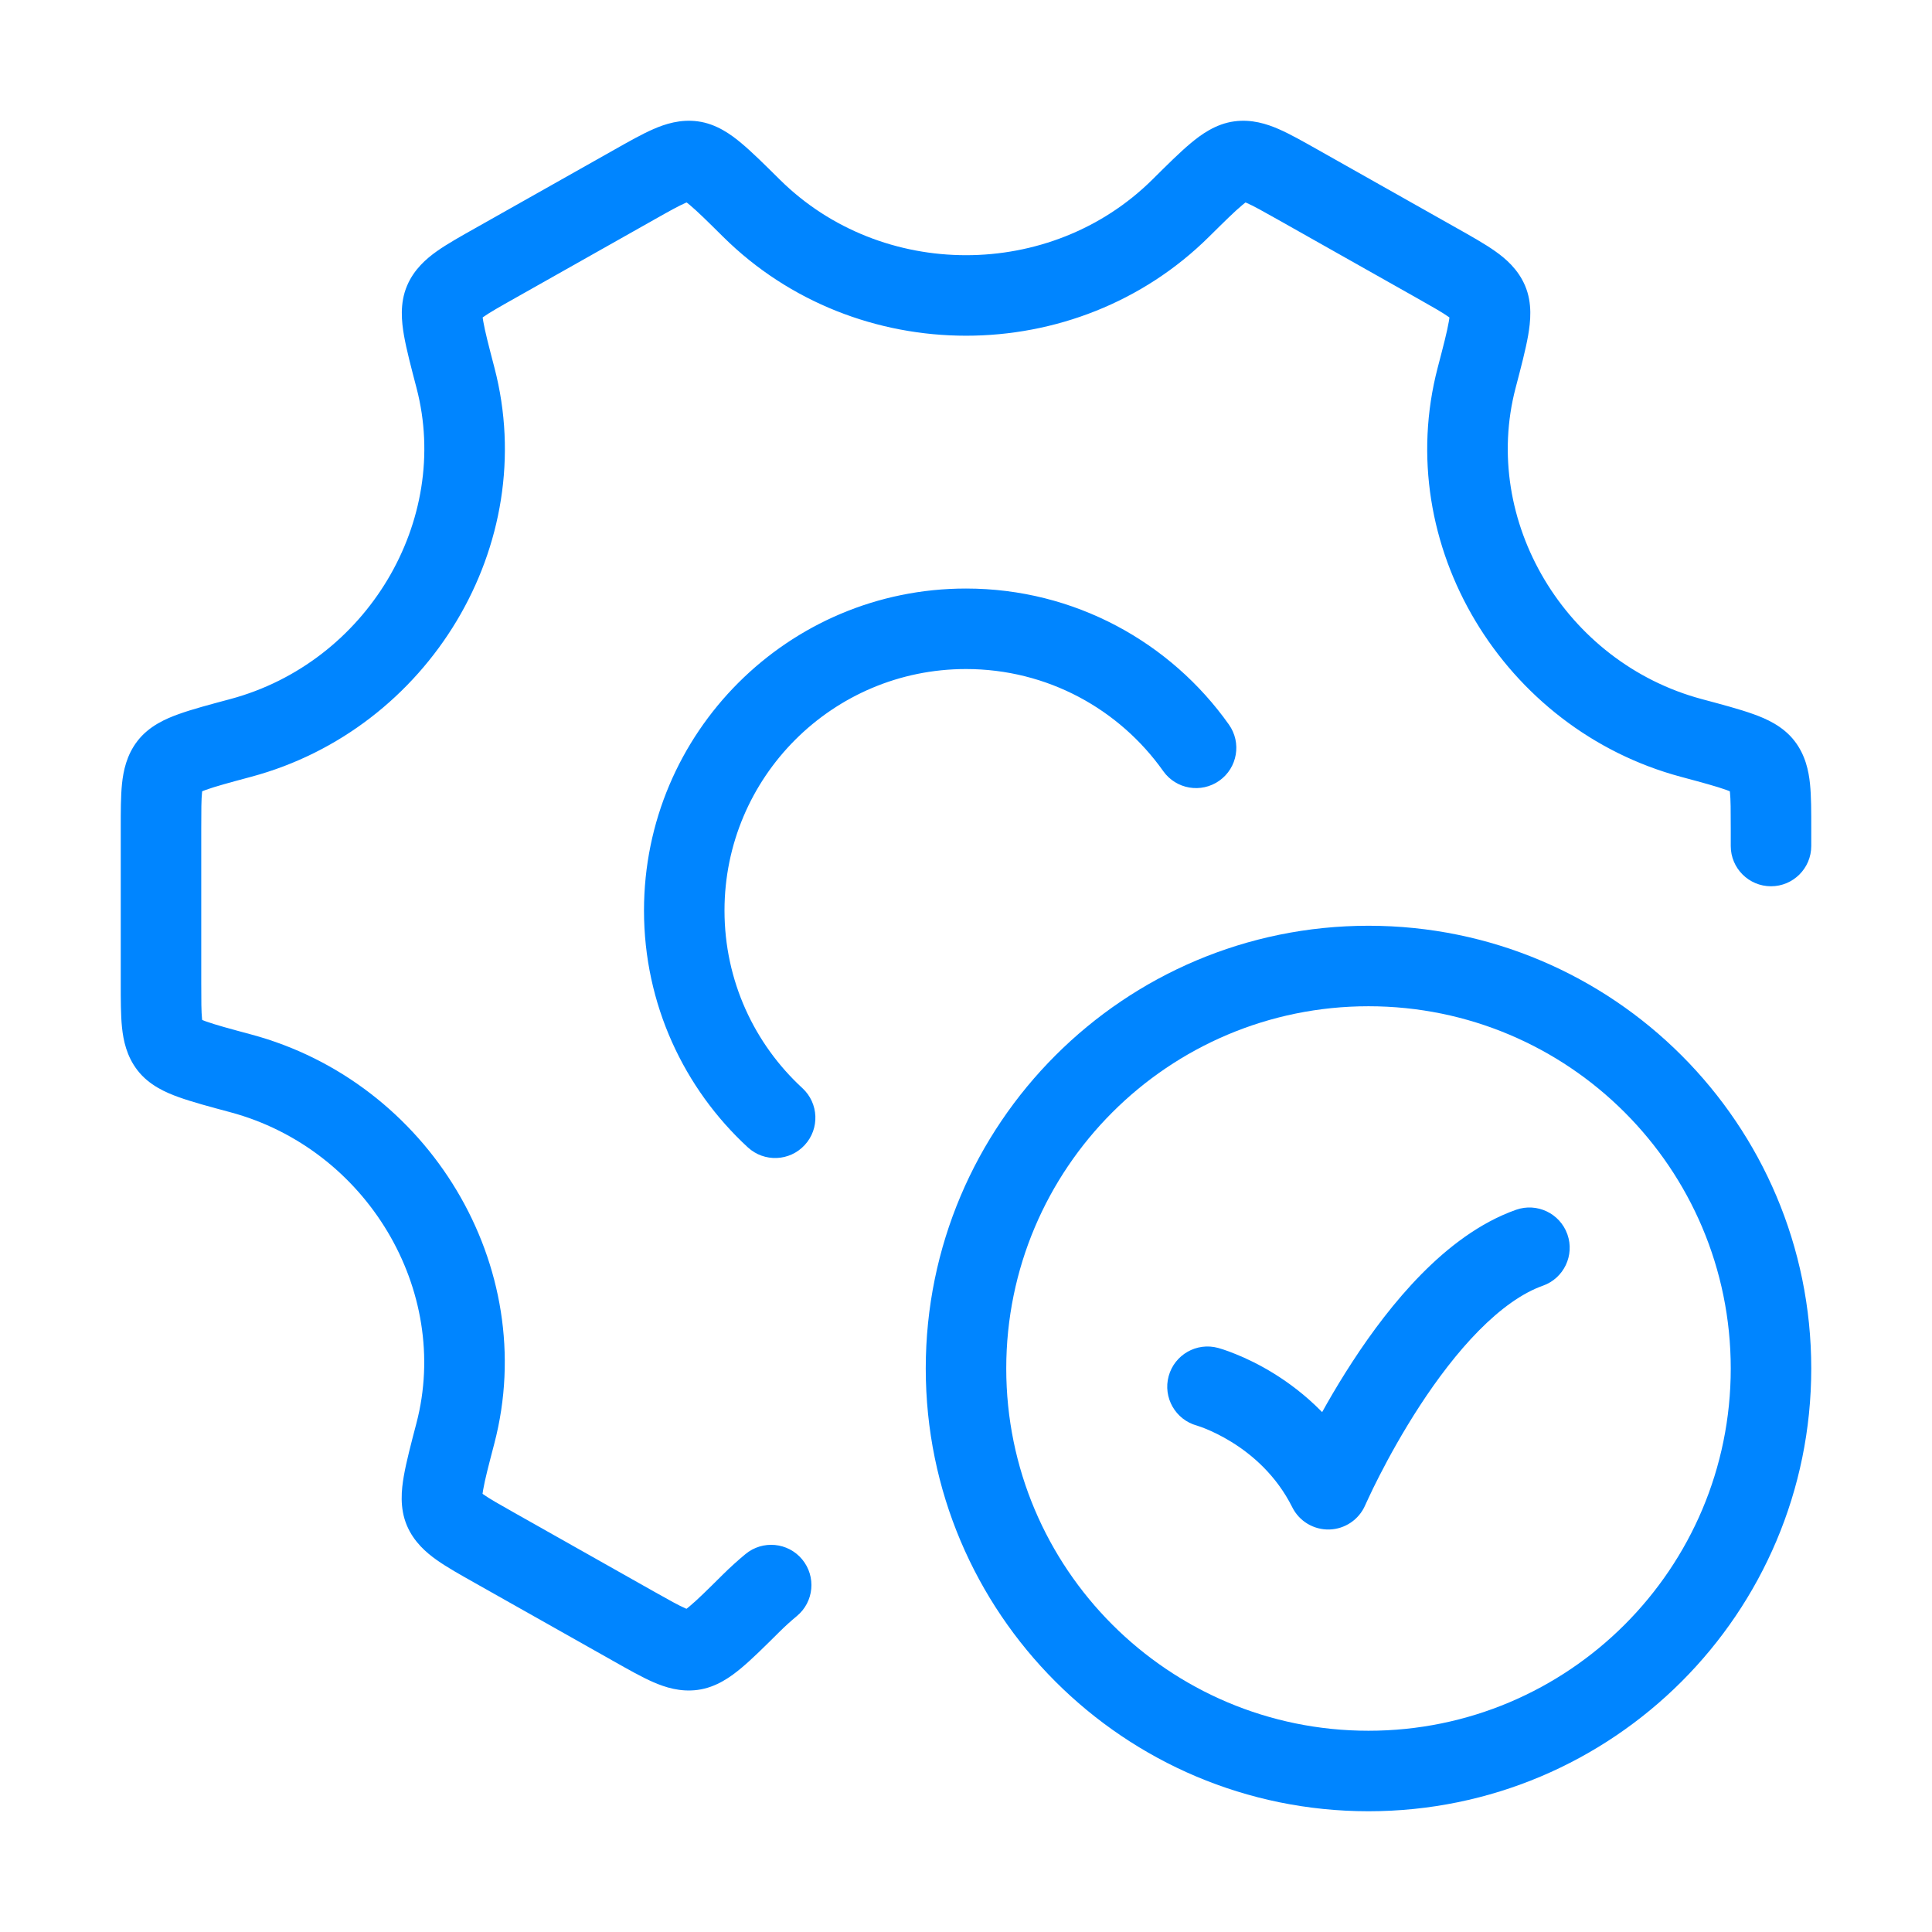
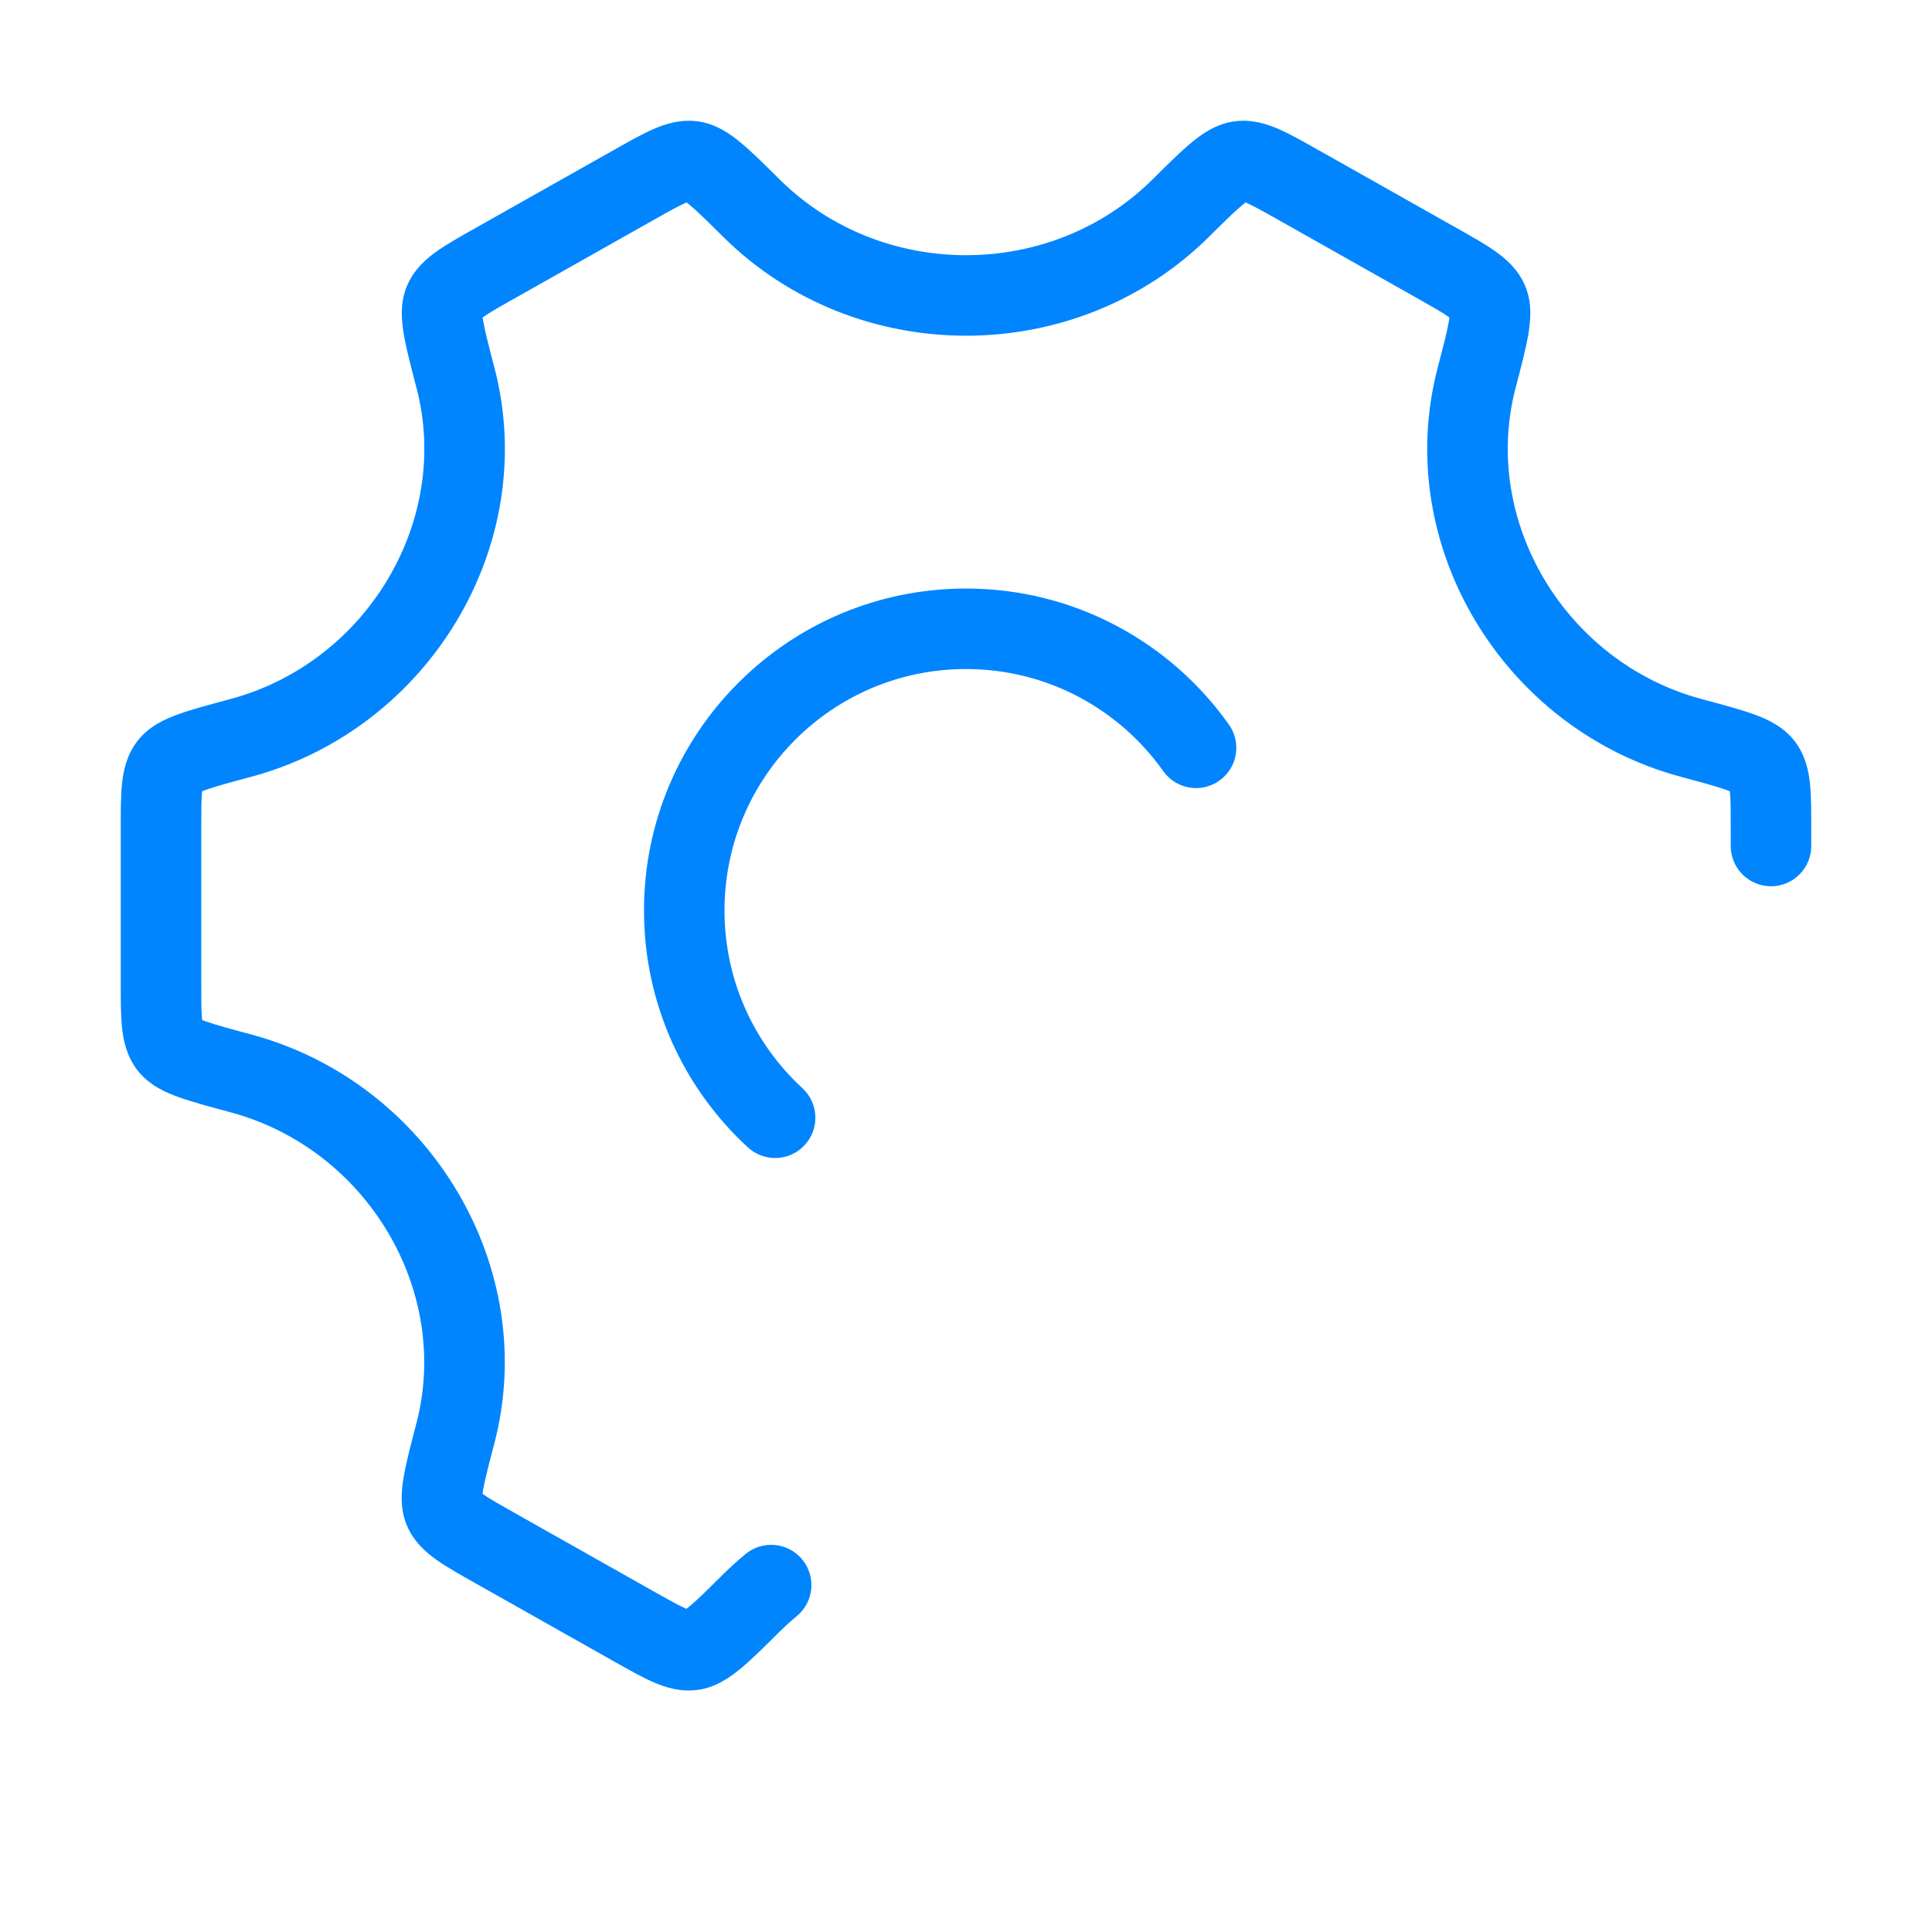
<svg xmlns="http://www.w3.org/2000/svg" width="48" height="48" viewBox="0 0 48 48" fill="none">
-   <path d="M30.264 33.489C29.731 33.343 29.181 33.657 29.035 34.19C28.89 34.722 29.204 35.272 29.736 35.418L30 34.453L30.264 33.489ZM33 37L32.106 37.447C32.279 37.795 32.638 38.01 33.027 38C33.415 37.989 33.762 37.755 33.917 37.399L33 37ZM38.333 31.943C38.853 31.758 39.126 31.187 38.941 30.666C38.757 30.146 38.185 29.873 37.665 30.057L37.999 31L38.333 31.943ZM44 34H43C43 38.971 38.971 43 34 43V44V45C40.075 45 45 40.075 45 34H44ZM34 44V43C29.029 43 25 38.971 25 34H24H23C23 40.075 27.925 45 34 45V44ZM24 34H25C25 29.029 29.029 25 34 25V24V23C27.925 23 23 27.925 23 34H24ZM34 24V25C38.971 25 43 29.029 43 34H44H45C45 27.925 40.075 23 34 23V24ZM30 34.453C29.736 35.418 29.736 35.418 29.736 35.418C29.735 35.418 29.735 35.418 29.735 35.418C29.735 35.417 29.734 35.417 29.734 35.417C29.733 35.417 29.732 35.417 29.732 35.417C29.731 35.416 29.73 35.416 29.73 35.416C29.729 35.416 29.731 35.416 29.734 35.417C29.74 35.419 29.753 35.423 29.772 35.43C29.81 35.442 29.872 35.464 29.952 35.496C30.113 35.562 30.342 35.668 30.599 35.827C31.115 36.146 31.711 36.658 32.106 37.447L33 37L33.894 36.553C33.289 35.342 32.385 34.581 31.651 34.126C31.283 33.898 30.95 33.743 30.704 33.644C30.581 33.593 30.479 33.557 30.404 33.532C30.366 33.519 30.335 33.51 30.311 33.503C30.3 33.499 30.29 33.496 30.282 33.494C30.278 33.493 30.274 33.492 30.271 33.491C30.27 33.49 30.268 33.49 30.267 33.49C30.266 33.489 30.266 33.489 30.265 33.489C30.265 33.489 30.265 33.489 30.264 33.489C30.264 33.489 30.264 33.489 30 34.453ZM33 37C33.917 37.399 33.917 37.399 33.917 37.399C33.917 37.399 33.917 37.399 33.917 37.399C33.917 37.4 33.917 37.4 33.917 37.399C33.917 37.399 33.917 37.399 33.917 37.398C33.918 37.397 33.919 37.394 33.921 37.39C33.924 37.383 33.929 37.371 33.937 37.355C33.952 37.322 33.974 37.272 34.005 37.208C34.065 37.078 34.156 36.889 34.274 36.659C34.511 36.196 34.854 35.572 35.278 34.921C35.704 34.268 36.2 33.608 36.738 33.062C37.284 32.509 37.824 32.123 38.333 31.943L37.999 31L37.665 30.057C36.761 30.377 35.971 30.991 35.314 31.657C34.651 32.33 34.073 33.107 33.603 33.829C33.13 34.553 32.753 35.241 32.494 35.747C32.364 36.001 32.263 36.211 32.194 36.359C32.159 36.433 32.132 36.492 32.114 36.533C32.104 36.553 32.097 36.569 32.092 36.581C32.089 36.587 32.087 36.591 32.086 36.594C32.085 36.596 32.084 36.598 32.084 36.599C32.084 36.599 32.084 36.6 32.083 36.6C32.083 36.6 32.083 36.601 32.083 36.601C32.083 36.601 32.083 36.601 33 37Z" fill="#0085FF" />
  <path d="M28.9 19.158C29.219 19.609 29.843 19.715 30.294 19.396C30.745 19.077 30.851 18.453 30.532 18.002L29.716 18.58L28.9 19.158ZM18.58 28.506C18.986 28.88 19.619 28.855 19.993 28.448C20.368 28.042 20.342 27.41 19.936 27.035L19.258 27.771L18.58 28.506ZM32.25 4.591L32.741 3.72V3.72L32.25 4.591ZM35.7 6.537L35.208 7.408L35.208 7.408L35.7 6.537ZM15.75 40.409L16.241 39.538H16.241L15.75 40.409ZM12.3 38.463L12.792 37.592H12.792L12.3 38.463ZM12.304 6.537L11.812 5.666V5.666L12.304 6.537ZM15.753 4.591L15.262 3.72L15.753 4.591ZM11.316 9.388L10.349 9.641L11.316 9.388ZM5.978 18.335L5.719 17.369L5.719 17.369L5.978 18.335ZM5.978 26.666L5.719 27.632H5.719L5.978 26.666ZM11.313 35.612L12.281 35.865L11.313 35.612ZM18.669 5.171L17.965 5.882V5.882L18.669 5.171ZM29.334 5.171L30.038 5.882L29.334 5.171ZM36.687 9.388L37.654 9.641V9.641L36.687 9.388ZM42.022 18.335L42.281 17.369L42.022 18.335ZM11.034 7.489L10.114 7.097V7.097L11.034 7.489ZM17.201 40.994L17.068 40.003H17.068L17.201 40.994ZM18.665 39.829L17.961 39.118L17.961 39.118L18.665 39.829ZM4.206 19.021L3.414 18.411L3.414 18.411L4.206 19.021ZM43 21.019C43 21.571 43.448 22.019 44 22.019C44.552 22.019 45 21.571 45 21.019H44H43ZM19.797 40.151C20.223 39.799 20.282 39.169 19.93 38.743C19.578 38.318 18.948 38.258 18.522 38.61L19.16 39.381L19.797 40.151ZM17 22.622H18C18 19.308 20.686 16.622 24 16.622V15.622V14.622C19.582 14.622 16 18.203 16 22.622H17ZM24 15.622V16.622C26.023 16.622 27.811 17.621 28.9 19.158L29.716 18.58L30.532 18.002C29.085 15.959 26.698 14.622 24 14.622V15.622ZM19.258 27.771L19.936 27.035C18.744 25.938 18 24.367 18 22.622H17H16C16 24.949 16.995 27.046 18.58 28.506L19.258 27.771ZM4 24.421H5V20.579H4H3V24.421H4ZM32.25 4.591L31.759 5.462L35.208 7.408L35.7 6.537L36.191 5.666L32.741 3.72L32.25 4.591ZM15.75 40.409L16.241 39.538L12.792 37.592L12.3 38.463L11.809 39.334L15.259 41.28L15.75 40.409ZM12.304 6.537L12.795 7.408L16.244 5.462L15.753 4.591L15.262 3.72L11.812 5.666L12.304 6.537ZM11.316 9.388L10.349 9.641C11.21 12.936 9.113 16.46 5.719 17.369L5.978 18.335L6.237 19.3C10.646 18.119 13.435 13.54 12.284 9.135L11.316 9.388ZM5.978 26.666L5.719 27.632C9.112 28.541 11.208 32.064 10.346 35.359L11.313 35.612L12.281 35.865C13.433 31.46 10.646 26.881 6.237 25.7L5.978 26.666ZM18.669 5.171L17.965 5.882C21.273 9.16 26.73 9.161 30.038 5.882L29.334 5.171L28.631 4.461C26.102 6.967 21.901 6.967 19.373 4.461L18.669 5.171ZM36.687 9.388L35.719 9.135C34.567 13.54 37.354 18.119 41.763 19.3L42.022 18.335L42.281 17.369C38.888 16.46 36.792 12.936 37.654 9.641L36.687 9.388ZM15.753 4.591L16.244 5.462C16.635 5.241 16.862 5.115 17.032 5.041C17.194 4.97 17.17 5.01 17.071 4.997L17.204 4.006L17.337 3.015C16.903 2.957 16.526 3.08 16.233 3.208C15.947 3.332 15.615 3.521 15.262 3.72L15.753 4.591ZM18.669 5.171L19.373 4.461C19.009 4.101 18.691 3.784 18.42 3.558C18.167 3.346 17.803 3.077 17.337 3.015L17.204 4.006L17.071 4.997C16.939 4.979 16.93 4.919 17.138 5.093C17.327 5.251 17.575 5.495 17.965 5.882L18.669 5.171ZM12.304 6.537L11.812 5.666C11.452 5.869 11.114 6.058 10.856 6.24C10.594 6.426 10.287 6.689 10.114 7.097L11.034 7.489L11.954 7.881C11.912 7.978 11.861 7.979 12.011 7.873C12.166 7.764 12.397 7.632 12.795 7.408L12.304 6.537ZM11.316 9.388L12.284 9.135C12.141 8.588 12.051 8.239 12.007 7.987C11.958 7.707 12.009 7.75 11.954 7.881L11.034 7.489L10.114 7.097C9.925 7.539 9.98 8.002 10.036 8.329C10.098 8.684 10.215 9.129 10.349 9.641L11.316 9.388ZM12.3 38.463L12.792 37.592C12.394 37.368 12.162 37.236 12.008 37.127C11.858 37.021 11.909 37.022 11.95 37.119L11.03 37.511L10.11 37.903C10.284 38.311 10.59 38.574 10.853 38.76C11.111 38.942 11.449 39.131 11.809 39.334L12.3 38.463ZM11.313 35.612L10.346 35.359C10.212 35.87 10.095 36.316 10.033 36.671C9.976 36.998 9.922 37.461 10.11 37.903L11.03 37.511L11.95 37.119C12.006 37.25 11.955 37.293 12.004 37.013C12.047 36.761 12.138 36.413 12.281 35.865L11.313 35.612ZM15.75 40.409L15.259 41.28C15.612 41.479 15.944 41.668 16.23 41.792C16.523 41.92 16.9 42.043 17.334 41.985L17.201 40.994L17.068 40.003C17.167 39.99 17.191 40.03 17.029 39.959C16.859 39.885 16.632 39.758 16.241 39.538L15.75 40.409ZM18.665 39.829L17.961 39.118C17.571 39.505 17.324 39.749 17.134 39.907C16.927 40.081 16.936 40.021 17.068 40.003L17.201 40.994L17.334 41.985C17.8 41.923 18.164 41.653 18.417 41.442C18.688 41.216 19.006 40.899 19.369 40.539L18.665 39.829ZM35.7 6.537L35.208 7.408C35.606 7.633 35.838 7.764 35.992 7.874C36.142 7.979 36.091 7.979 36.05 7.881L36.97 7.489L37.89 7.098C37.716 6.69 37.41 6.426 37.147 6.241C36.889 6.058 36.551 5.869 36.191 5.666L35.7 6.537ZM36.687 9.388L37.654 9.641C37.788 9.13 37.905 8.684 37.967 8.329C38.023 8.002 38.078 7.539 37.89 7.098L36.97 7.489L36.05 7.881C35.994 7.75 36.045 7.707 35.996 7.987C35.953 8.239 35.862 8.588 35.719 9.135L36.687 9.388ZM32.25 4.591L32.741 3.72C32.388 3.521 32.057 3.333 31.771 3.208C31.477 3.08 31.1 2.957 30.667 3.015L30.799 4.006L30.932 4.997C30.833 5.011 30.809 4.97 30.971 5.041C31.141 5.115 31.368 5.242 31.759 5.462L32.25 4.591ZM29.334 5.171L30.038 5.882C30.429 5.495 30.676 5.251 30.866 5.093C31.073 4.919 31.064 4.98 30.932 4.997L30.799 4.006L30.667 3.015C30.2 3.077 29.836 3.347 29.583 3.558C29.312 3.784 28.994 4.101 28.631 4.461L29.334 5.171ZM4 20.579H5C5 20.127 5.001 19.866 5.02 19.681C5.039 19.504 5.062 19.549 4.998 19.632L4.206 19.021L3.414 18.411C3.144 18.761 3.064 19.155 3.031 19.475C2.999 19.787 3 20.171 3 20.579H4ZM5.978 18.335L5.719 17.369C5.215 17.504 4.775 17.621 4.439 17.742C4.127 17.854 3.704 18.034 3.414 18.411L4.206 19.021L4.998 19.632C4.914 19.741 4.855 19.718 5.117 19.623C5.354 19.538 5.697 19.445 6.237 19.3L5.978 18.335ZM4 24.421H3C3 24.829 2.999 25.213 3.031 25.525C3.064 25.845 3.144 26.239 3.414 26.589L4.206 25.979L4.998 25.368C5.062 25.451 5.039 25.496 5.02 25.319C5.001 25.134 5 24.873 5 24.421H4ZM5.978 26.666L6.237 25.7C5.697 25.555 5.355 25.462 5.117 25.377C4.855 25.282 4.914 25.259 4.998 25.368L4.206 25.979L3.414 26.589C3.704 26.966 4.127 27.146 4.439 27.258C4.775 27.379 5.215 27.497 5.719 27.632L5.978 26.666ZM44 20.579H45C45 20.171 45.001 19.787 44.969 19.475C44.936 19.155 44.856 18.761 44.586 18.411L43.794 19.021L43.002 19.632C42.938 19.549 42.961 19.504 42.98 19.681C42.999 19.866 43 20.127 43 20.579H44ZM42.022 18.335L41.763 19.3C42.303 19.445 42.645 19.538 42.883 19.623C43.145 19.718 43.086 19.741 43.002 19.632L43.794 19.021L44.586 18.411C44.296 18.034 43.873 17.854 43.561 17.742C43.225 17.621 42.785 17.504 42.281 17.369L42.022 18.335ZM44 20.579H43V21.019H44H45V20.579H44ZM18.665 39.829L19.369 40.539C19.507 40.402 19.65 40.273 19.797 40.151L19.16 39.381L18.522 38.61C18.329 38.77 18.142 38.939 17.961 39.118L18.665 39.829Z" fill="#0085FF" />
</svg>